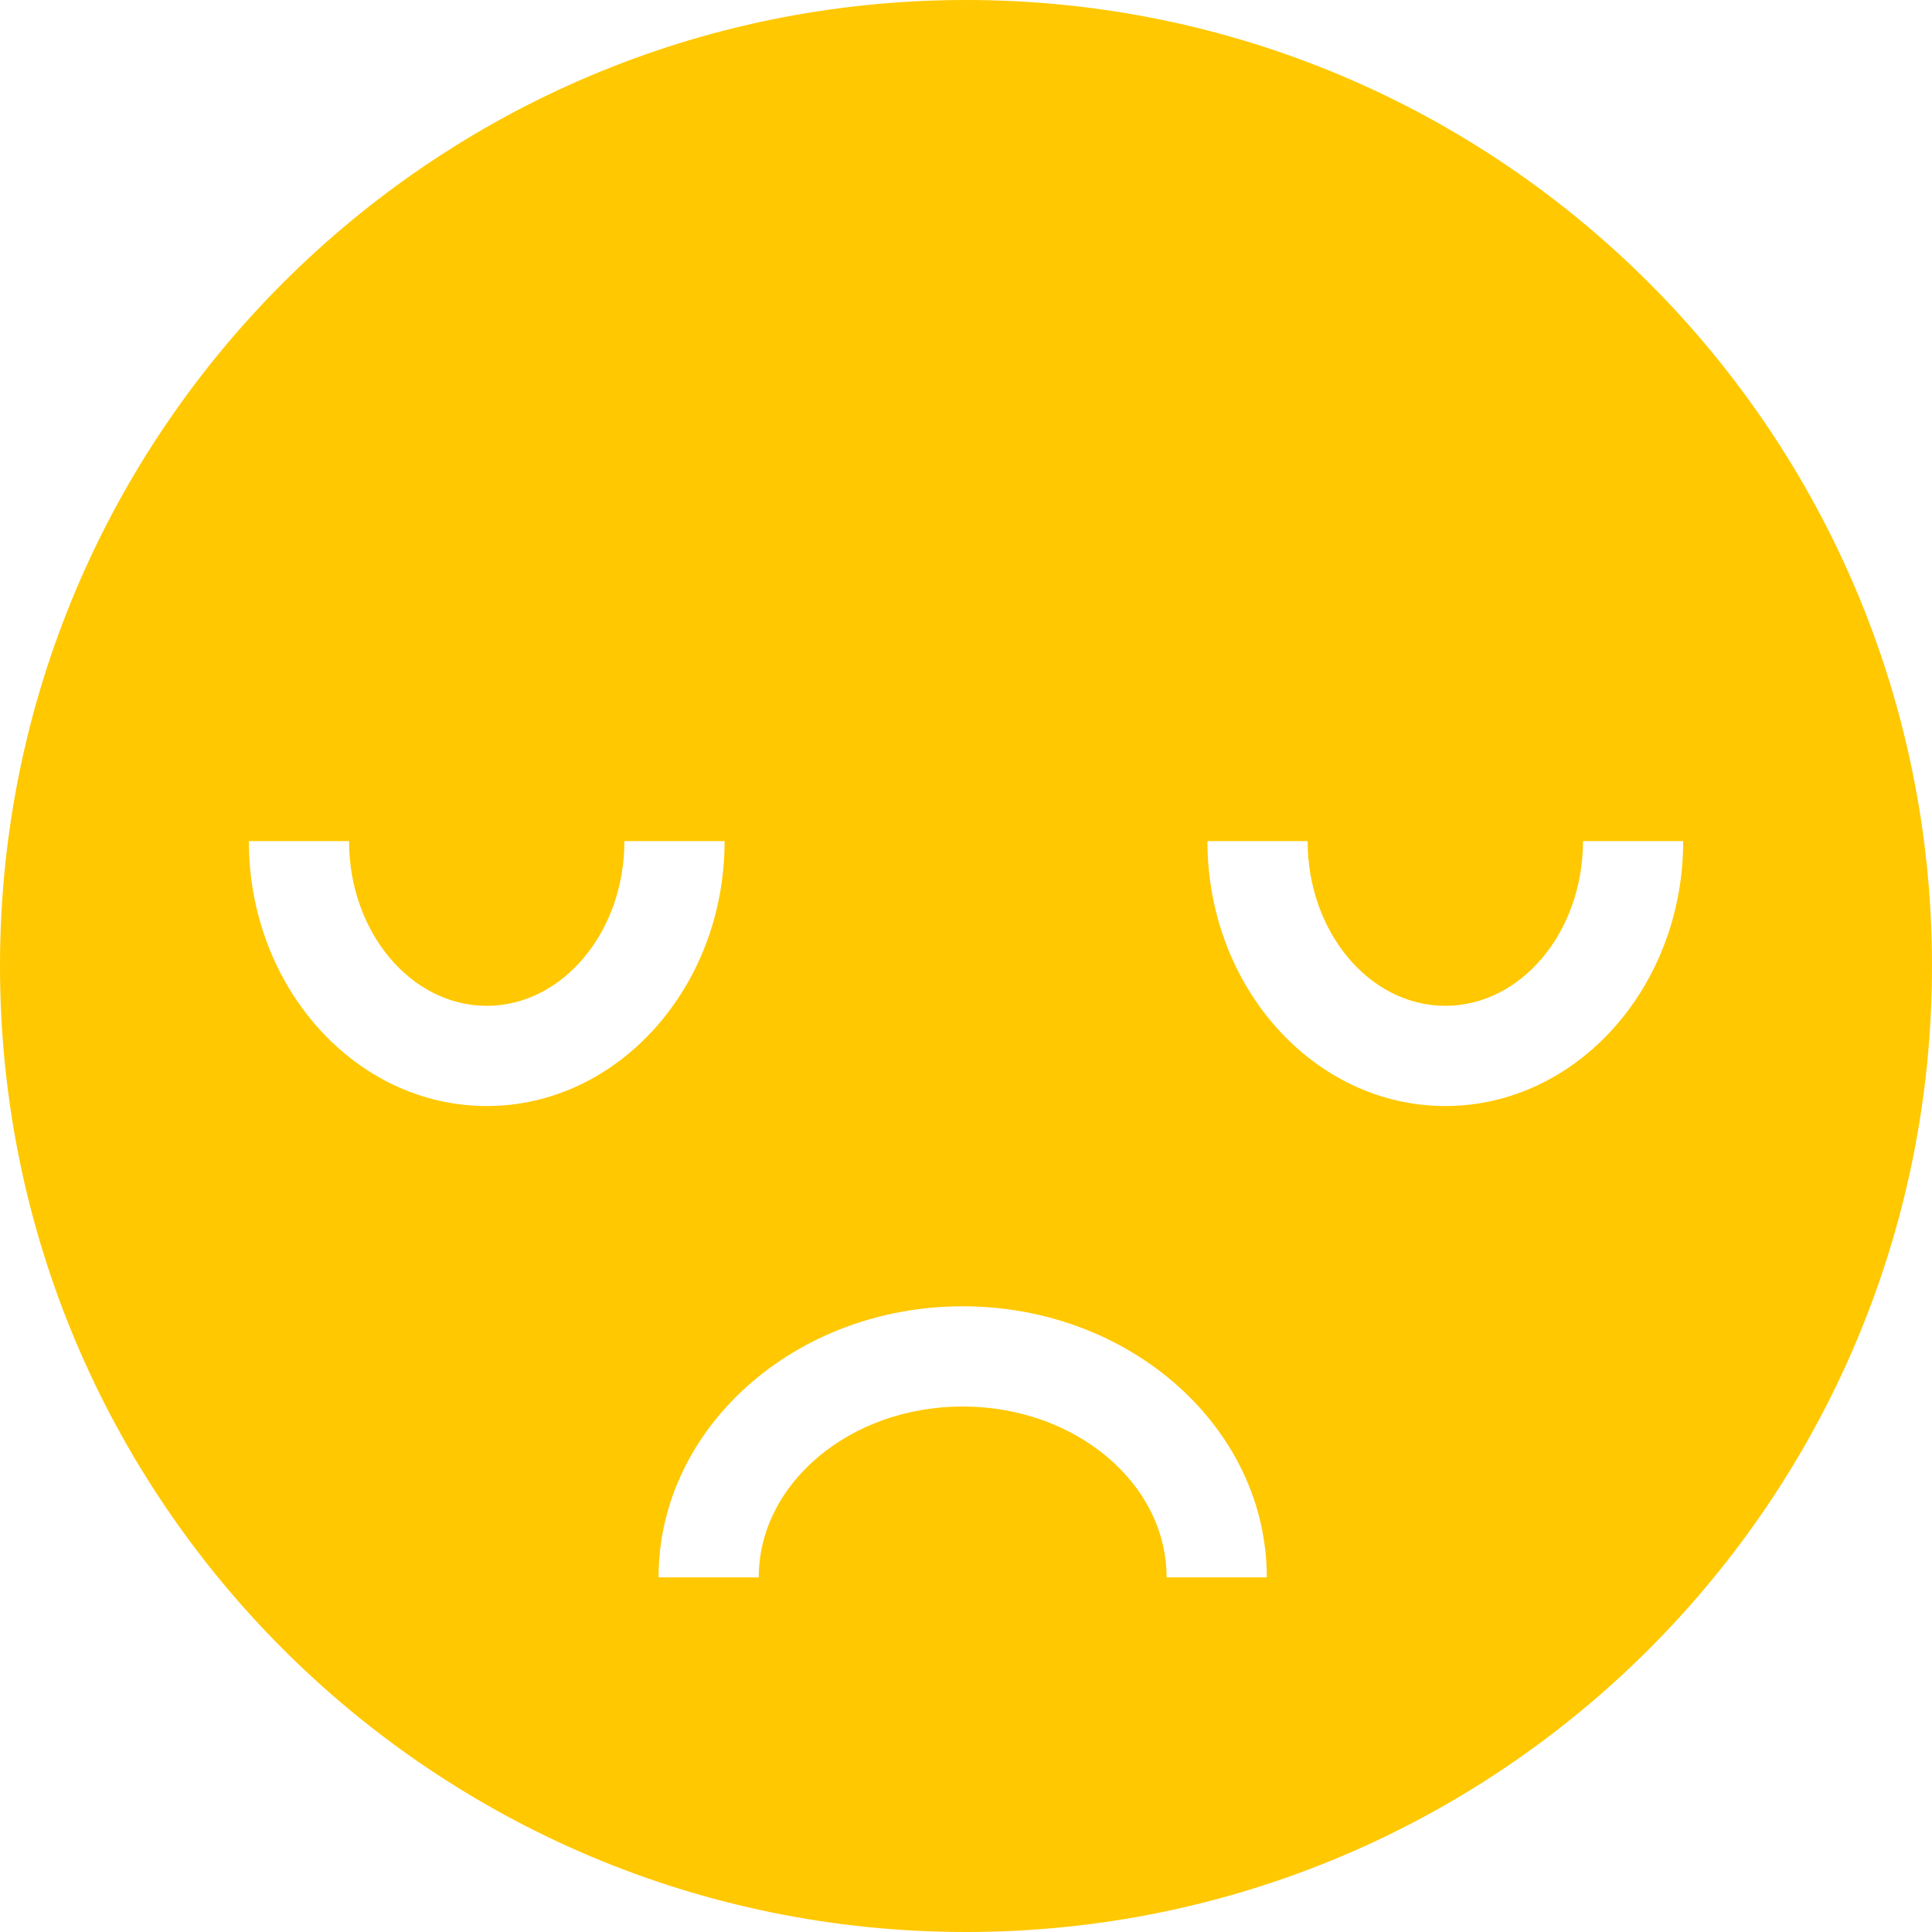
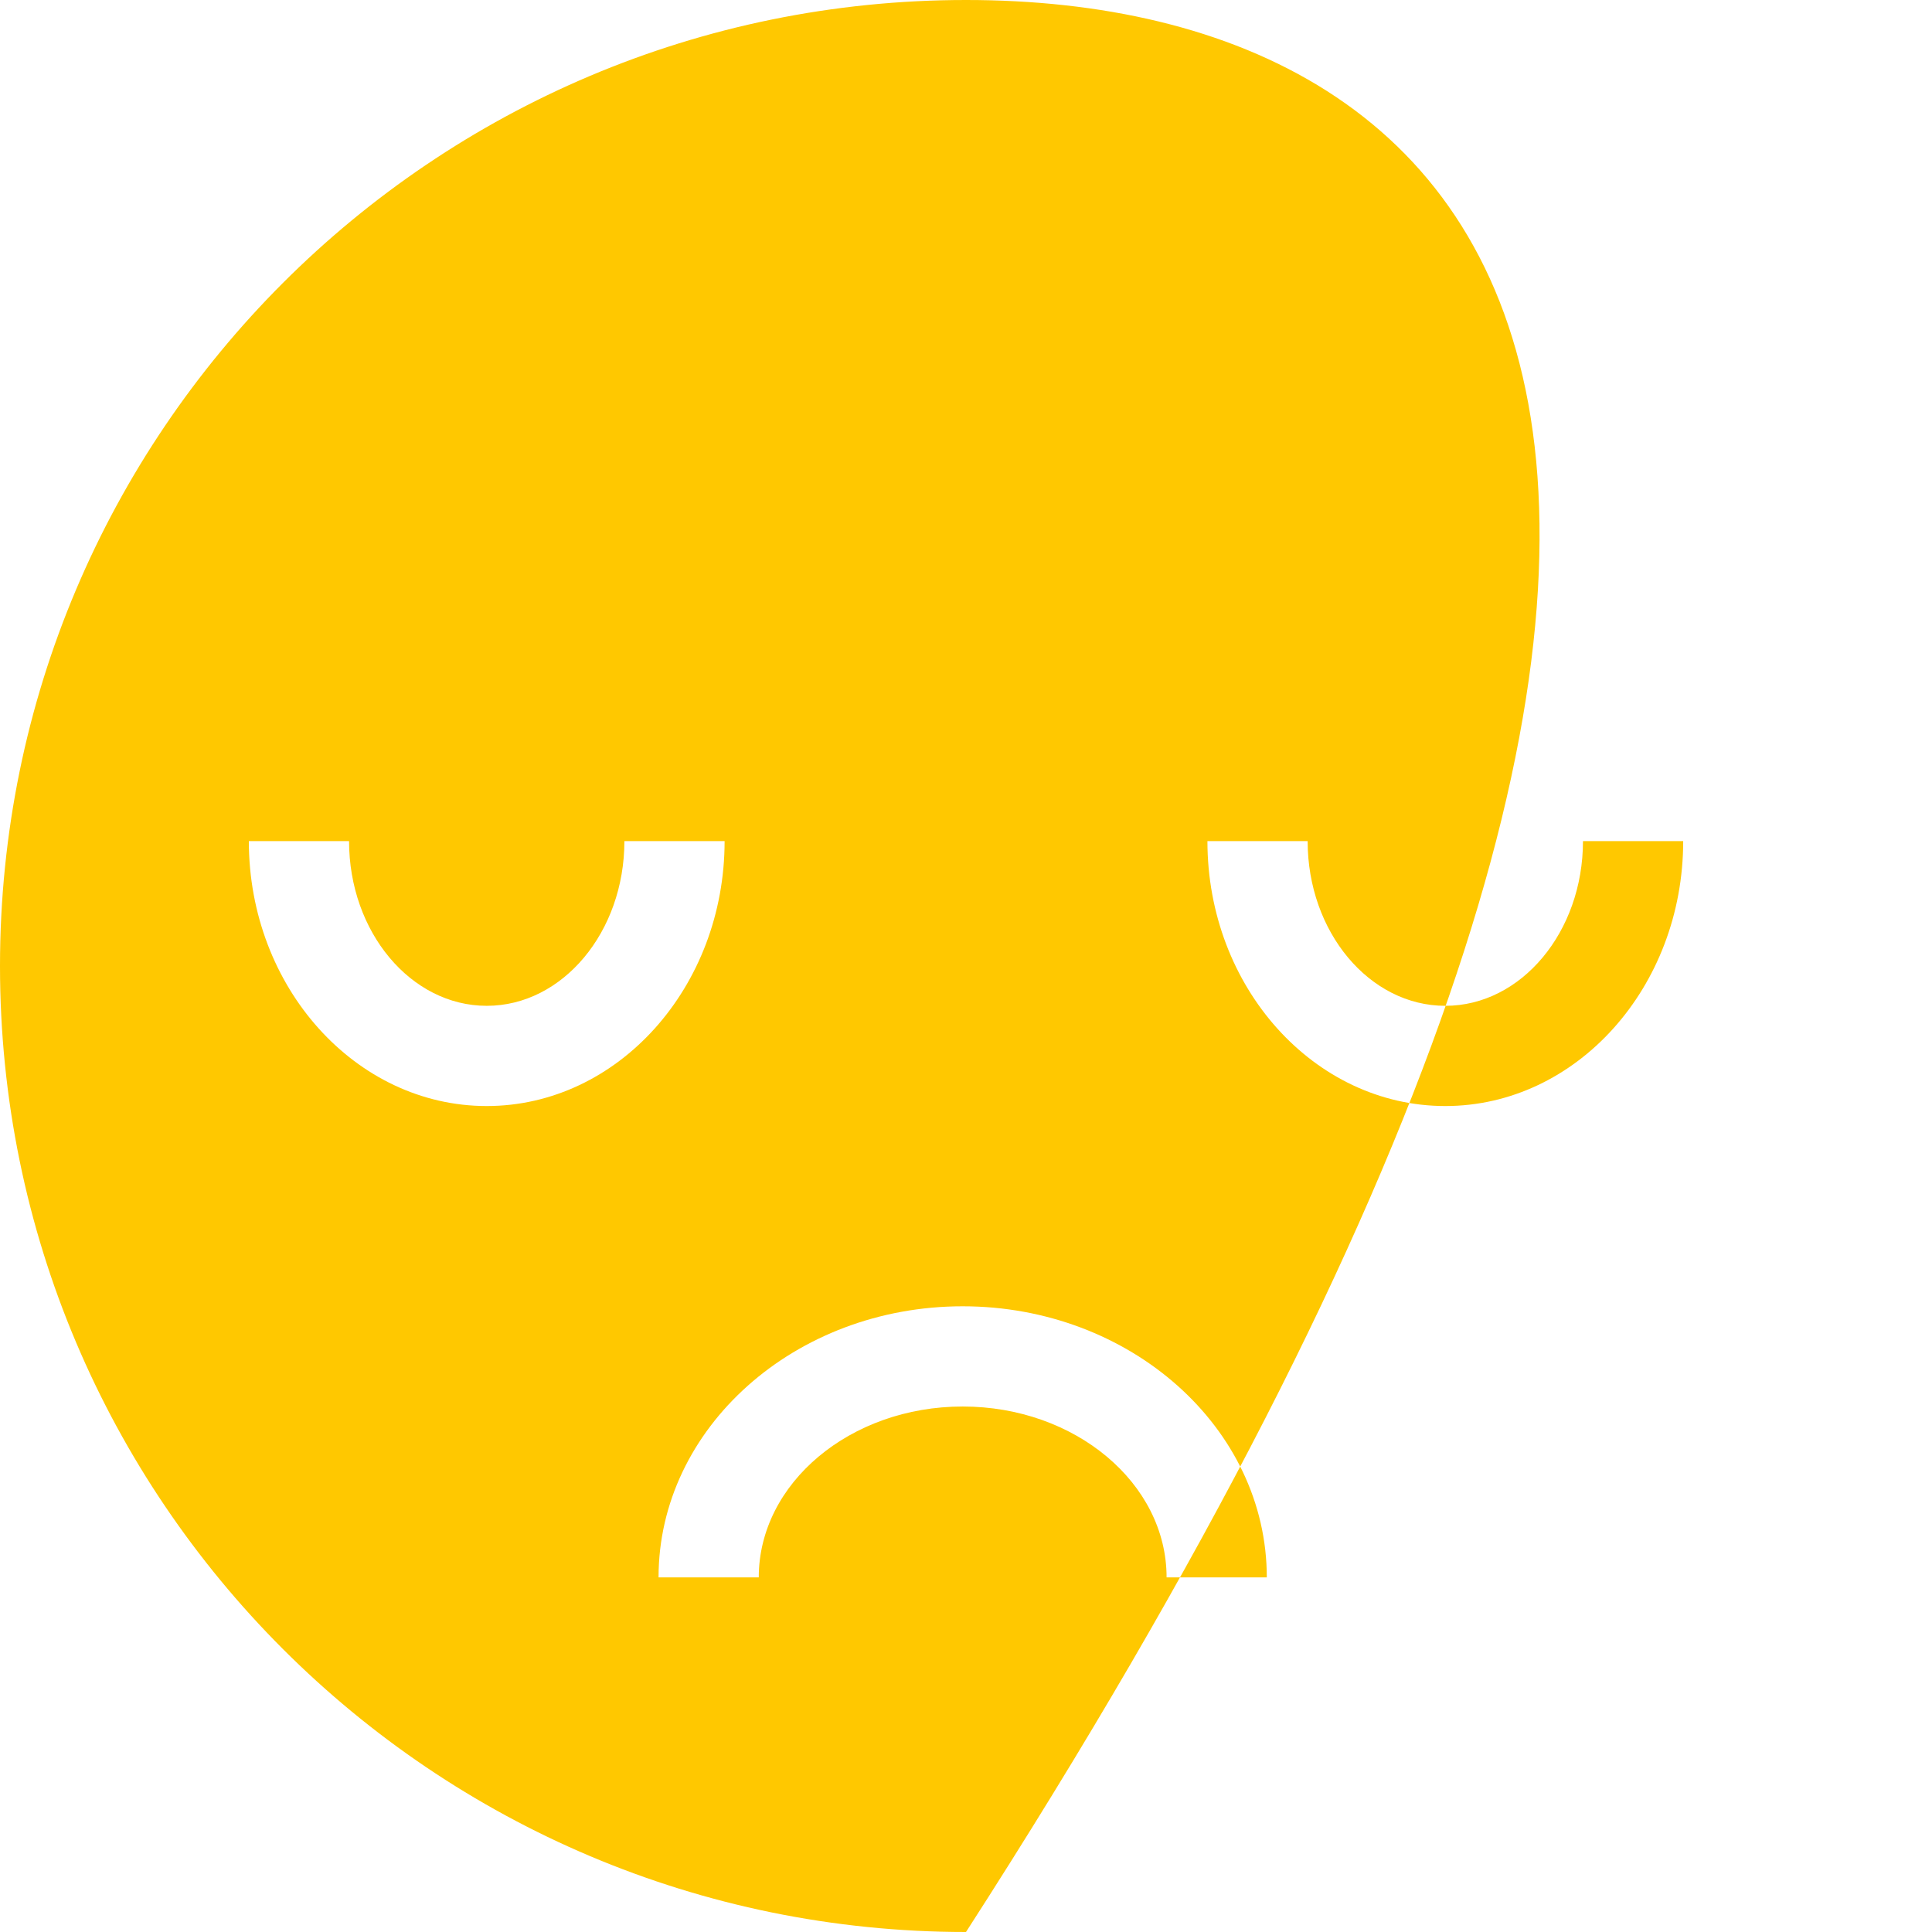
<svg xmlns="http://www.w3.org/2000/svg" version="1.1" id="Capa_1" x="0px" y="0px" viewBox="0 0 115.668 115.668" style="enable-background:new 0 0 115.668 115.668;" xml:space="preserve" fill="#ffc800">
-   <path d="M57.834,0C25.893,0,0,25.893,0,57.834c0,31.94,25.893,57.834,57.834,57.834c31.94,0,57.834-25.894,57.834-57.834   C115.668,25.893,89.775,0,57.834,0z M29.14,66.218c-7.853,0-14.242-7.115-14.242-15.86h6c0,5.437,3.697,9.86,8.242,9.86   s8.242-4.423,8.242-9.86h6C43.382,59.103,36.993,66.218,29.14,66.218z M69.843,94.437c0-5.642-5.478-10.23-12.208-10.23   c-6.731,0-12.208,4.59-12.208,10.23h-6c0-8.949,8.168-16.23,18.208-16.23s18.208,7.279,18.208,16.23   C75.843,94.437,69.843,94.437,69.843,94.437z M86.53,66.218c-7.854,0-14.242-7.115-14.242-15.86h6c0,5.437,3.697,9.86,8.242,9.86   s8.242-4.423,8.242-9.86h6C100.772,59.103,94.382,66.218,86.53,66.218z" />
+   <path d="M57.834,0C25.893,0,0,25.893,0,57.834c0,31.94,25.893,57.834,57.834,57.834C115.668,25.893,89.775,0,57.834,0z M29.14,66.218c-7.853,0-14.242-7.115-14.242-15.86h6c0,5.437,3.697,9.86,8.242,9.86   s8.242-4.423,8.242-9.86h6C43.382,59.103,36.993,66.218,29.14,66.218z M69.843,94.437c0-5.642-5.478-10.23-12.208-10.23   c-6.731,0-12.208,4.59-12.208,10.23h-6c0-8.949,8.168-16.23,18.208-16.23s18.208,7.279,18.208,16.23   C75.843,94.437,69.843,94.437,69.843,94.437z M86.53,66.218c-7.854,0-14.242-7.115-14.242-15.86h6c0,5.437,3.697,9.86,8.242,9.86   s8.242-4.423,8.242-9.86h6C100.772,59.103,94.382,66.218,86.53,66.218z" />
</svg>